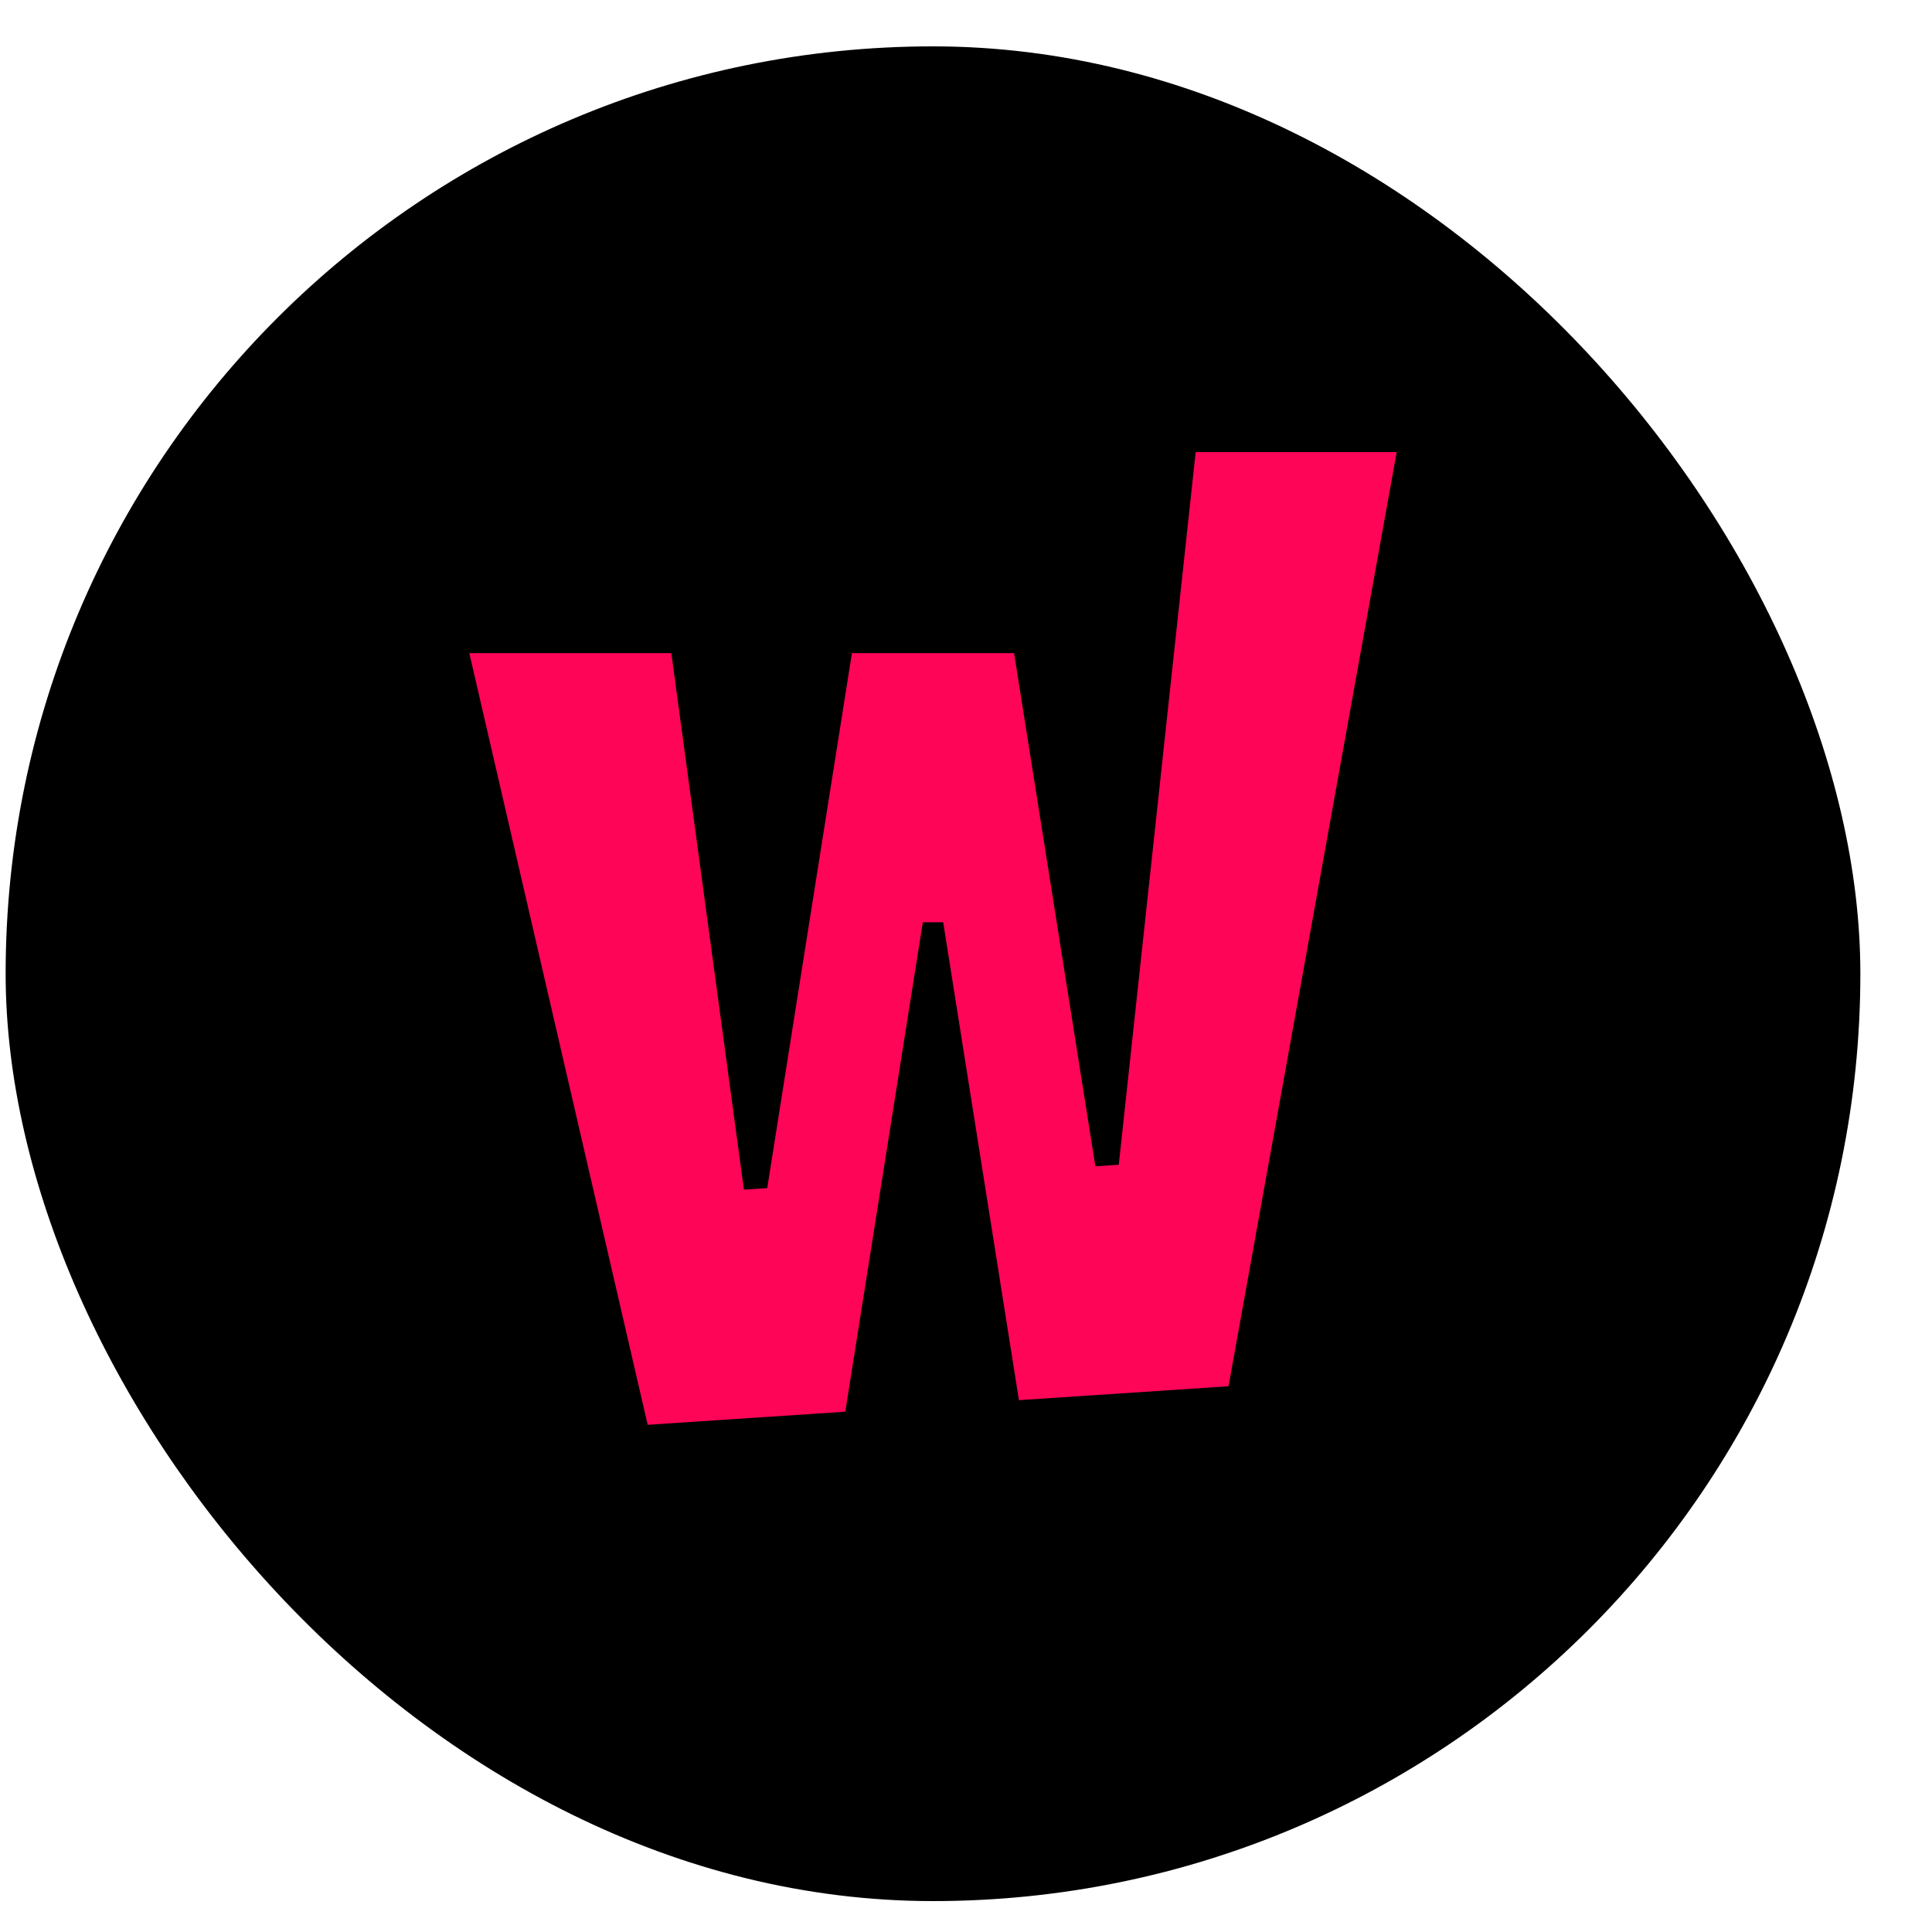
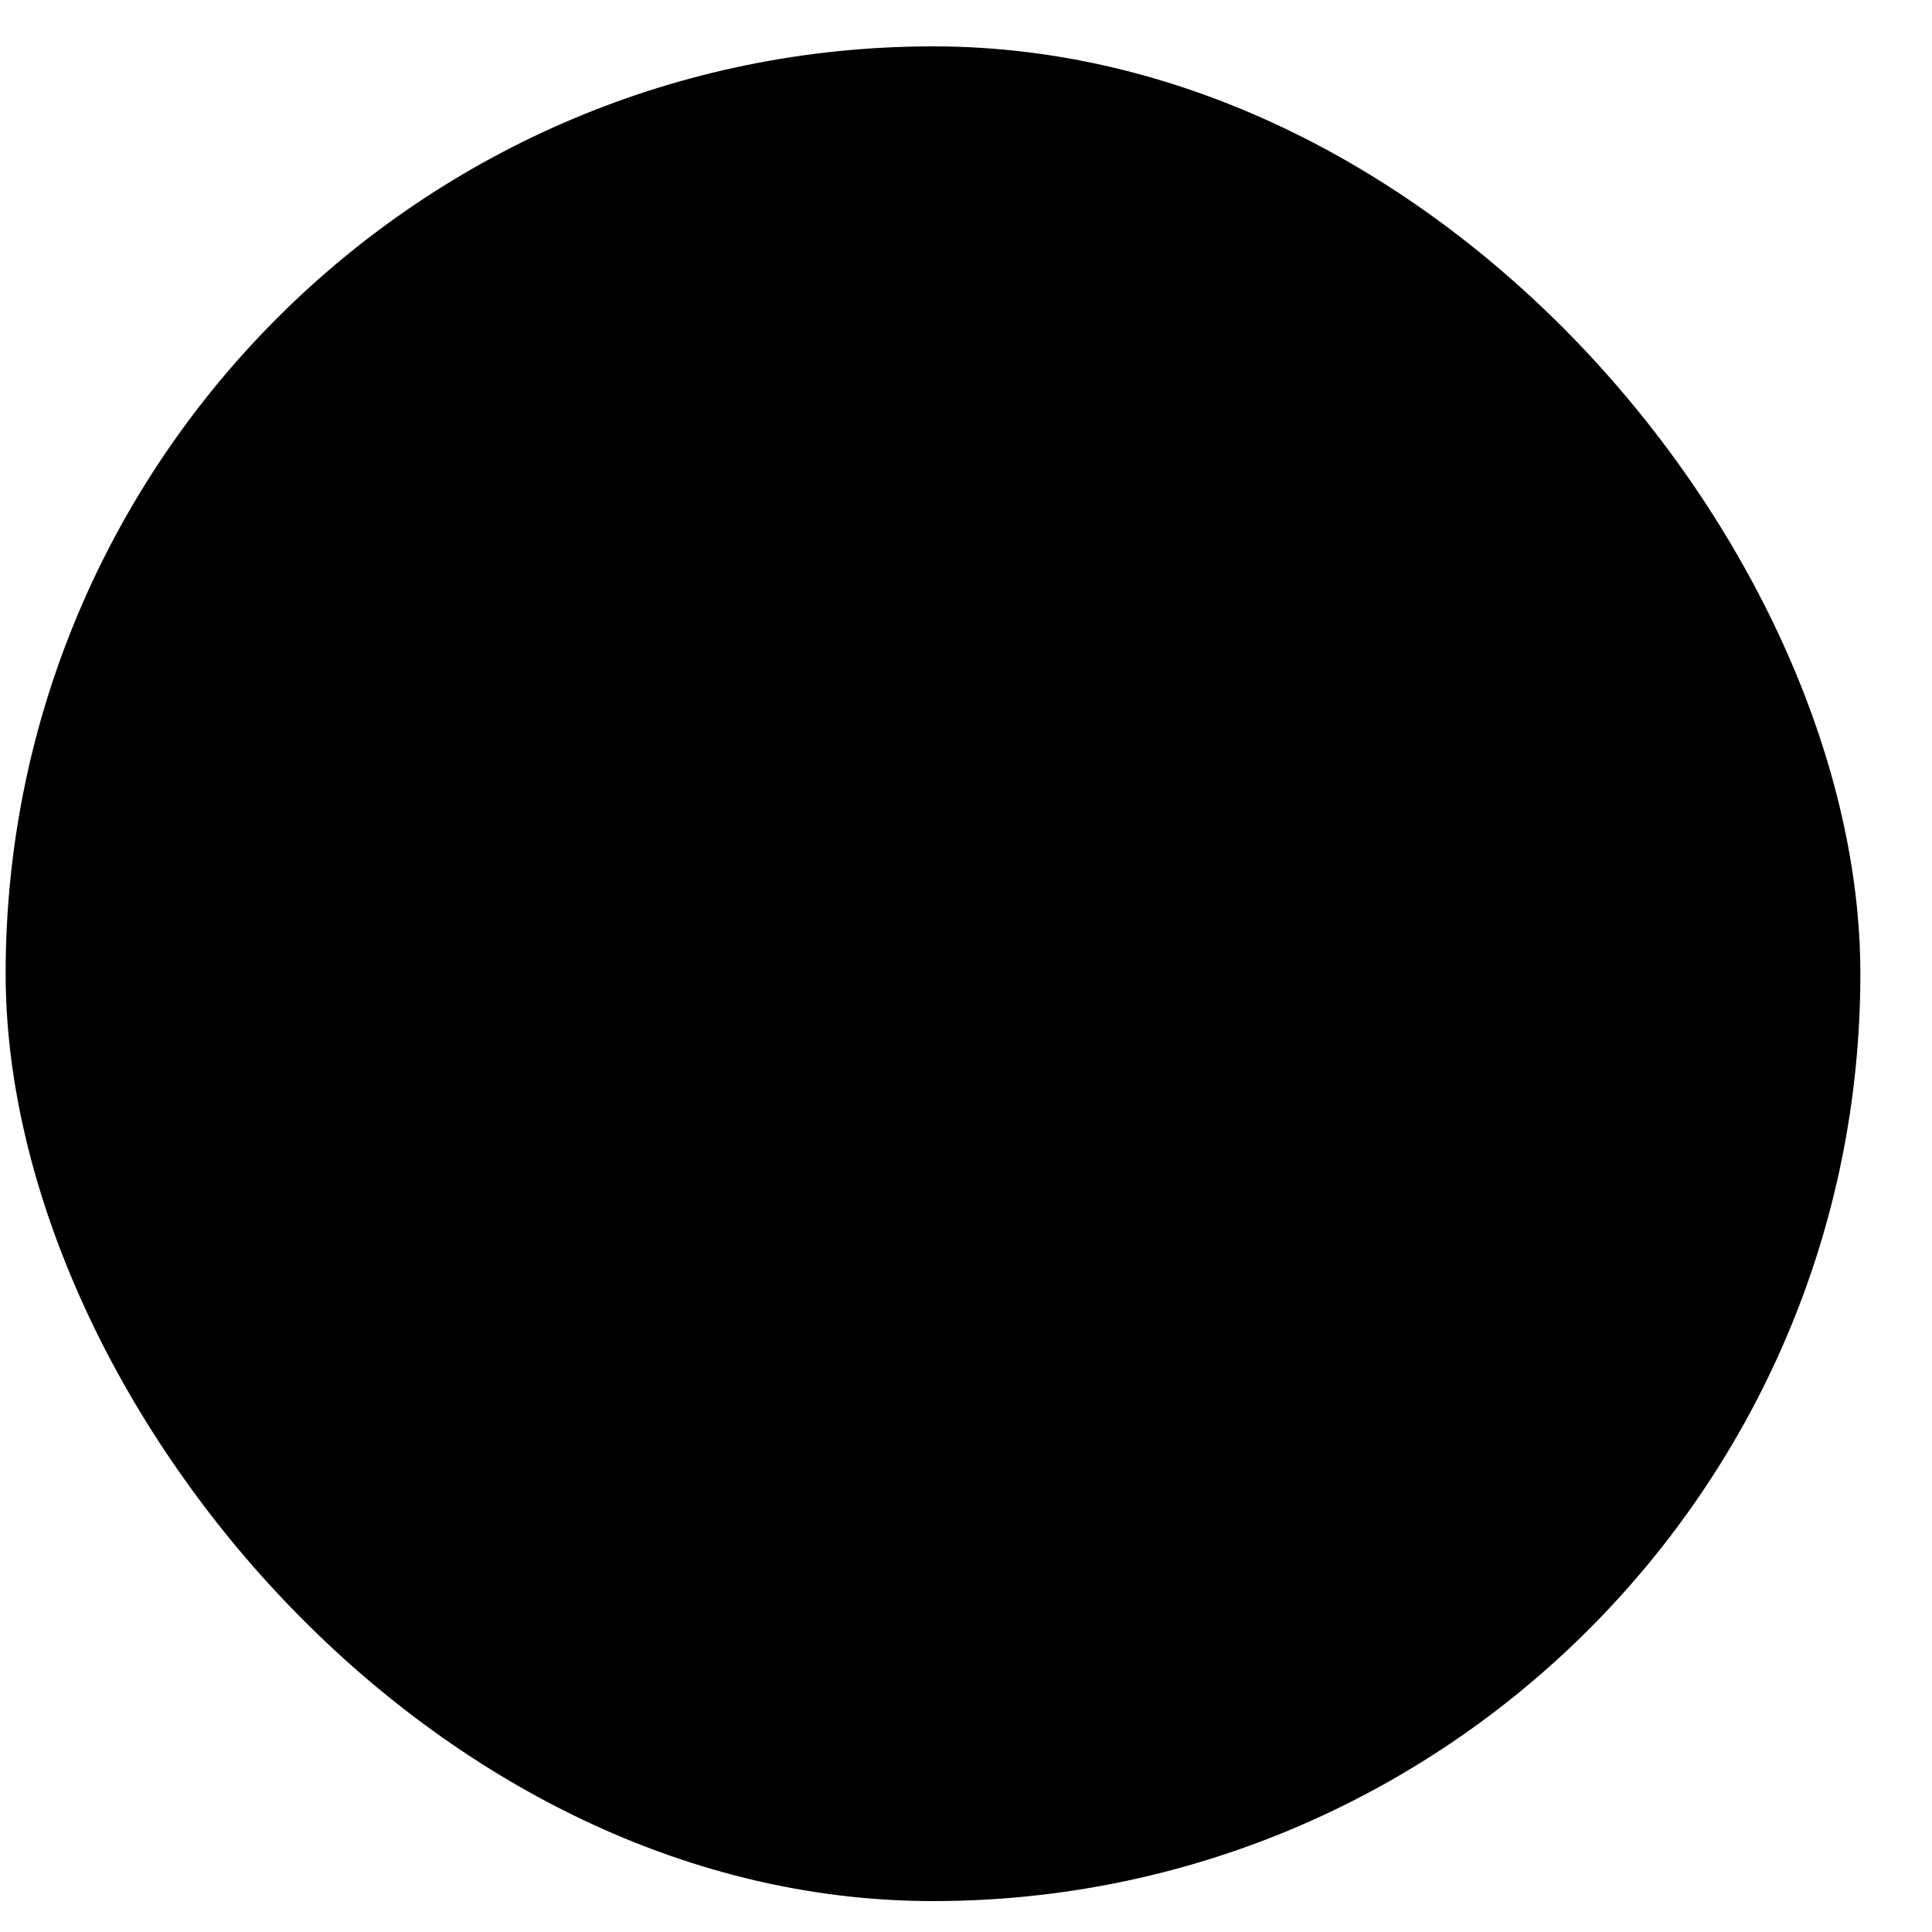
<svg xmlns="http://www.w3.org/2000/svg" width="25" height="25" viewBox="0 0 25 25" fill="none">
  <rect x="0.073" y="0.6" width="24" height="24" rx="12" fill="black" />
-   <path d="M6.073 8.451H8.687L9.626 15.394L9.928 15.374L11.024 8.451H13.122L14.174 15.092L14.477 15.072L15.472 5.85H18.073L15.897 17.938L13.185 18.118L12.205 11.934H11.941L10.938 18.267L8.381 18.437L6.073 8.451Z" fill="#FF0558" />
</svg>